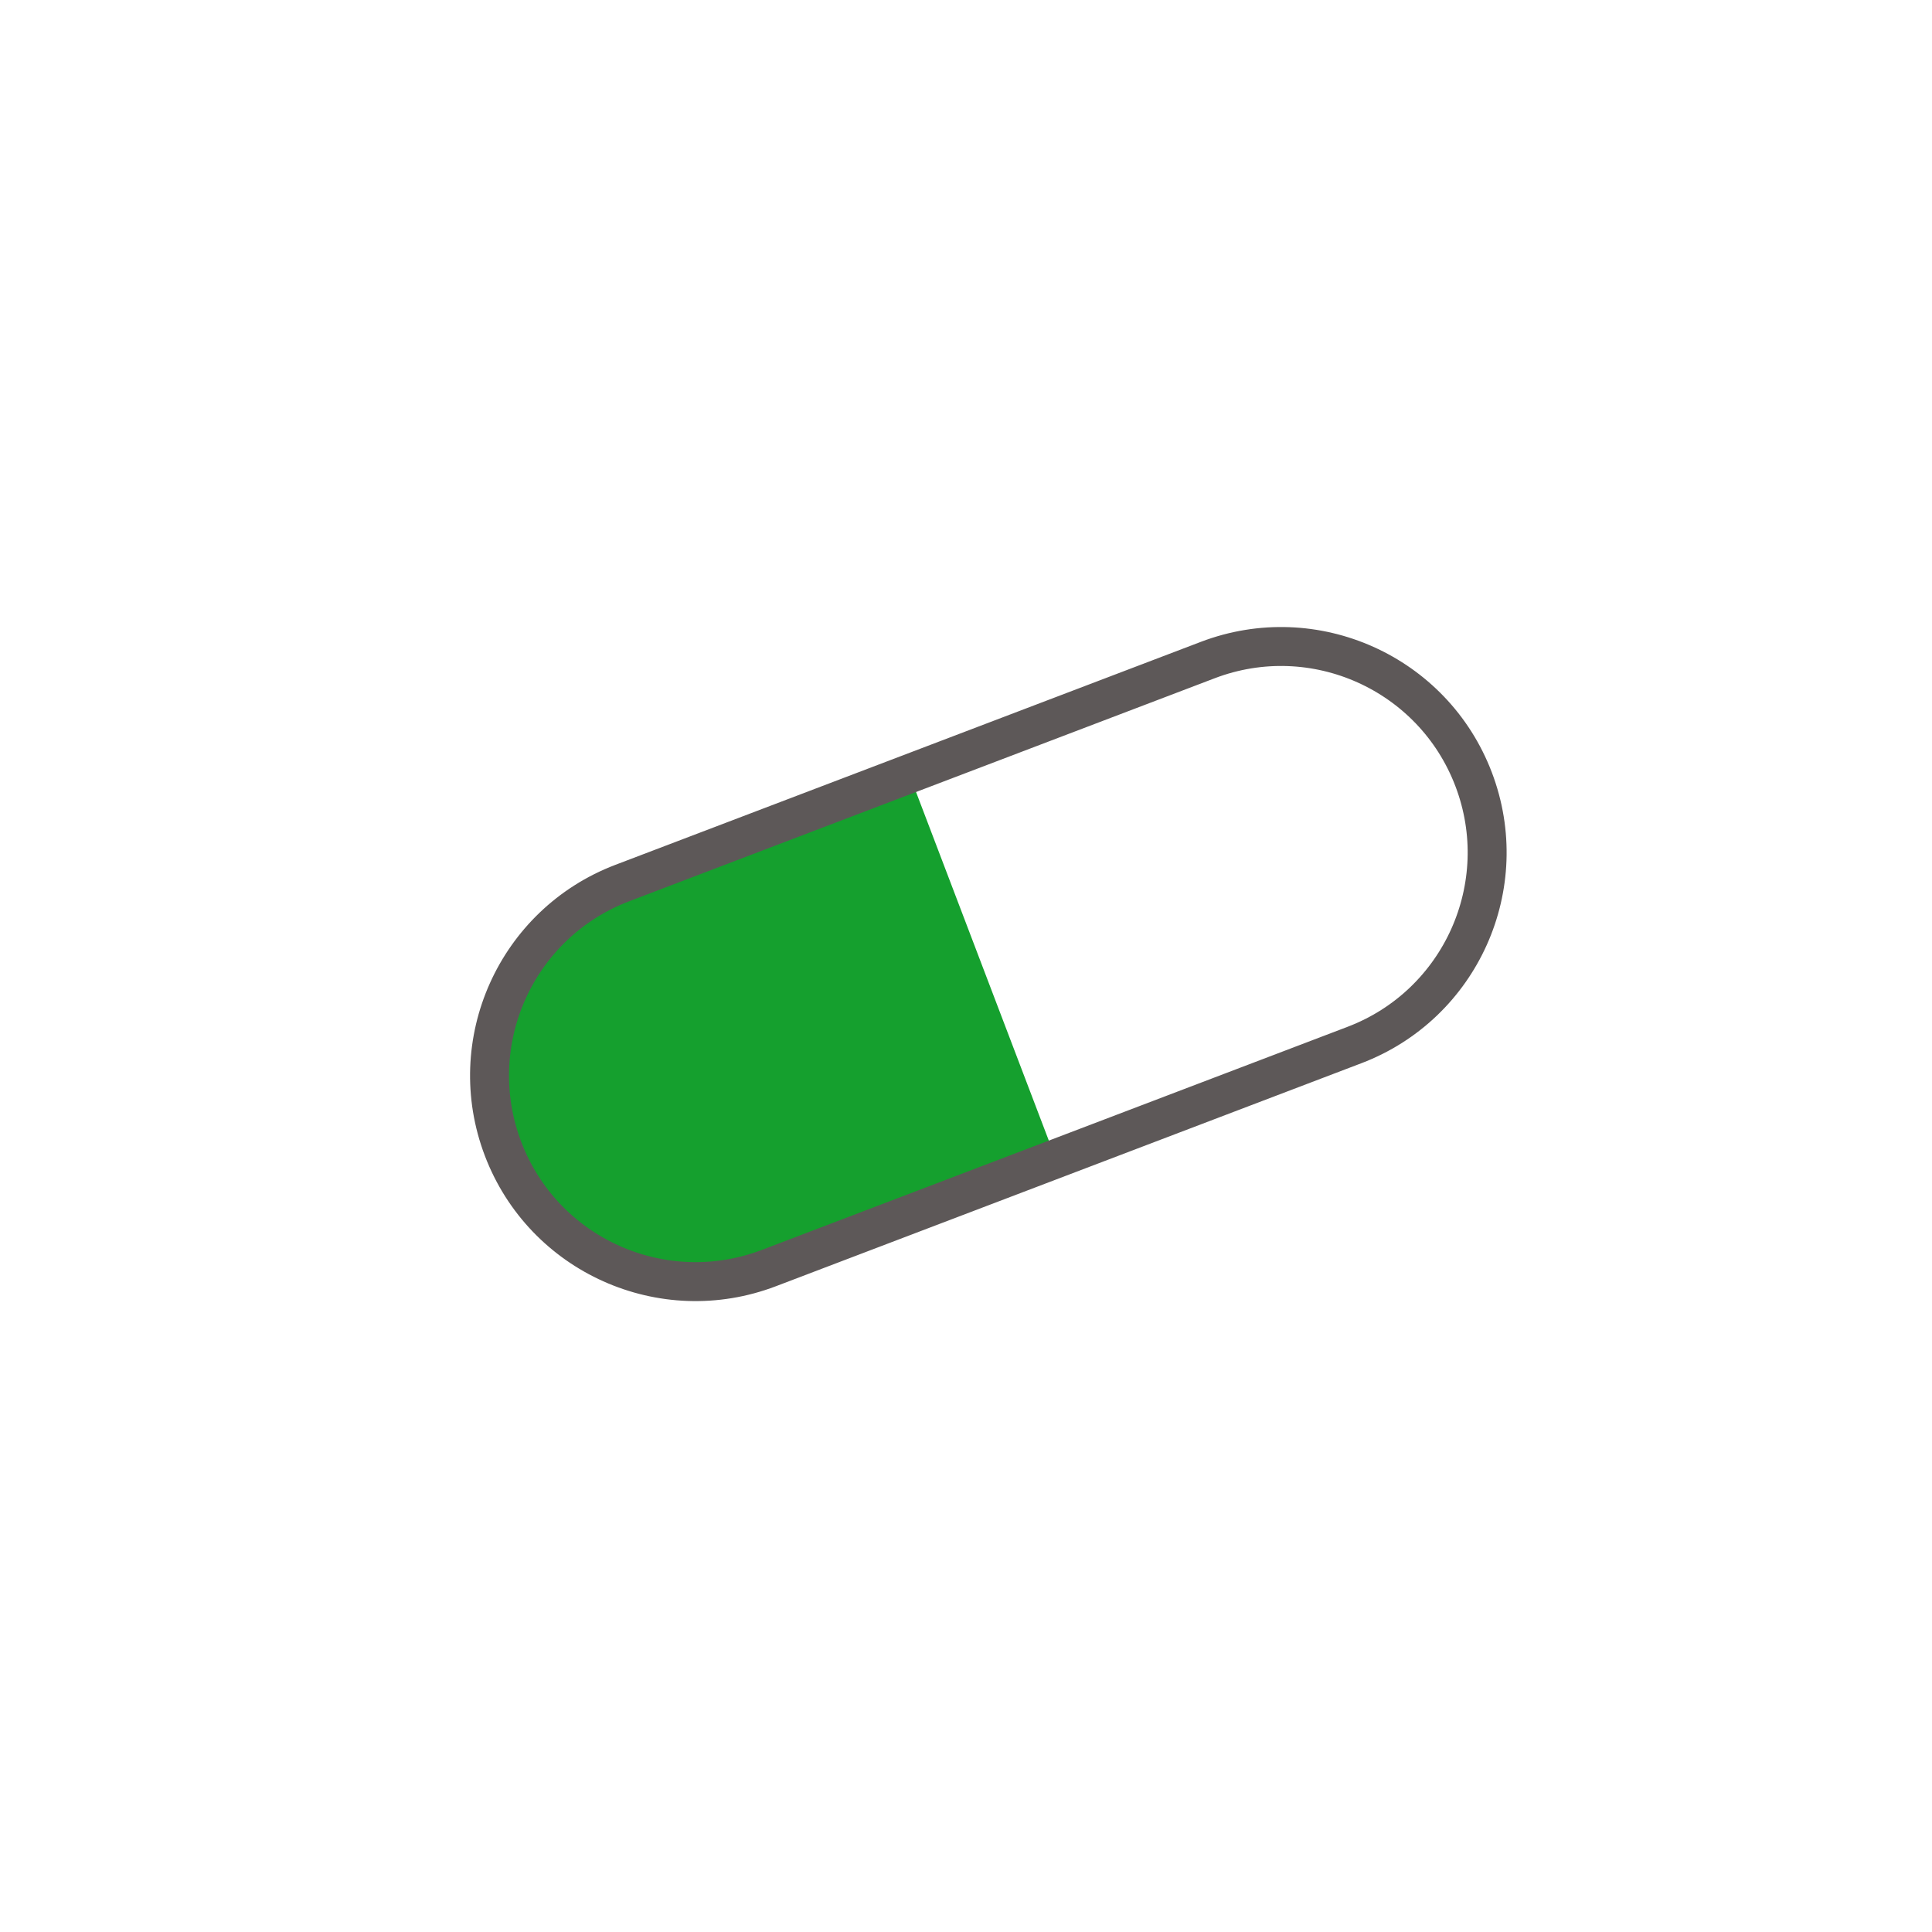
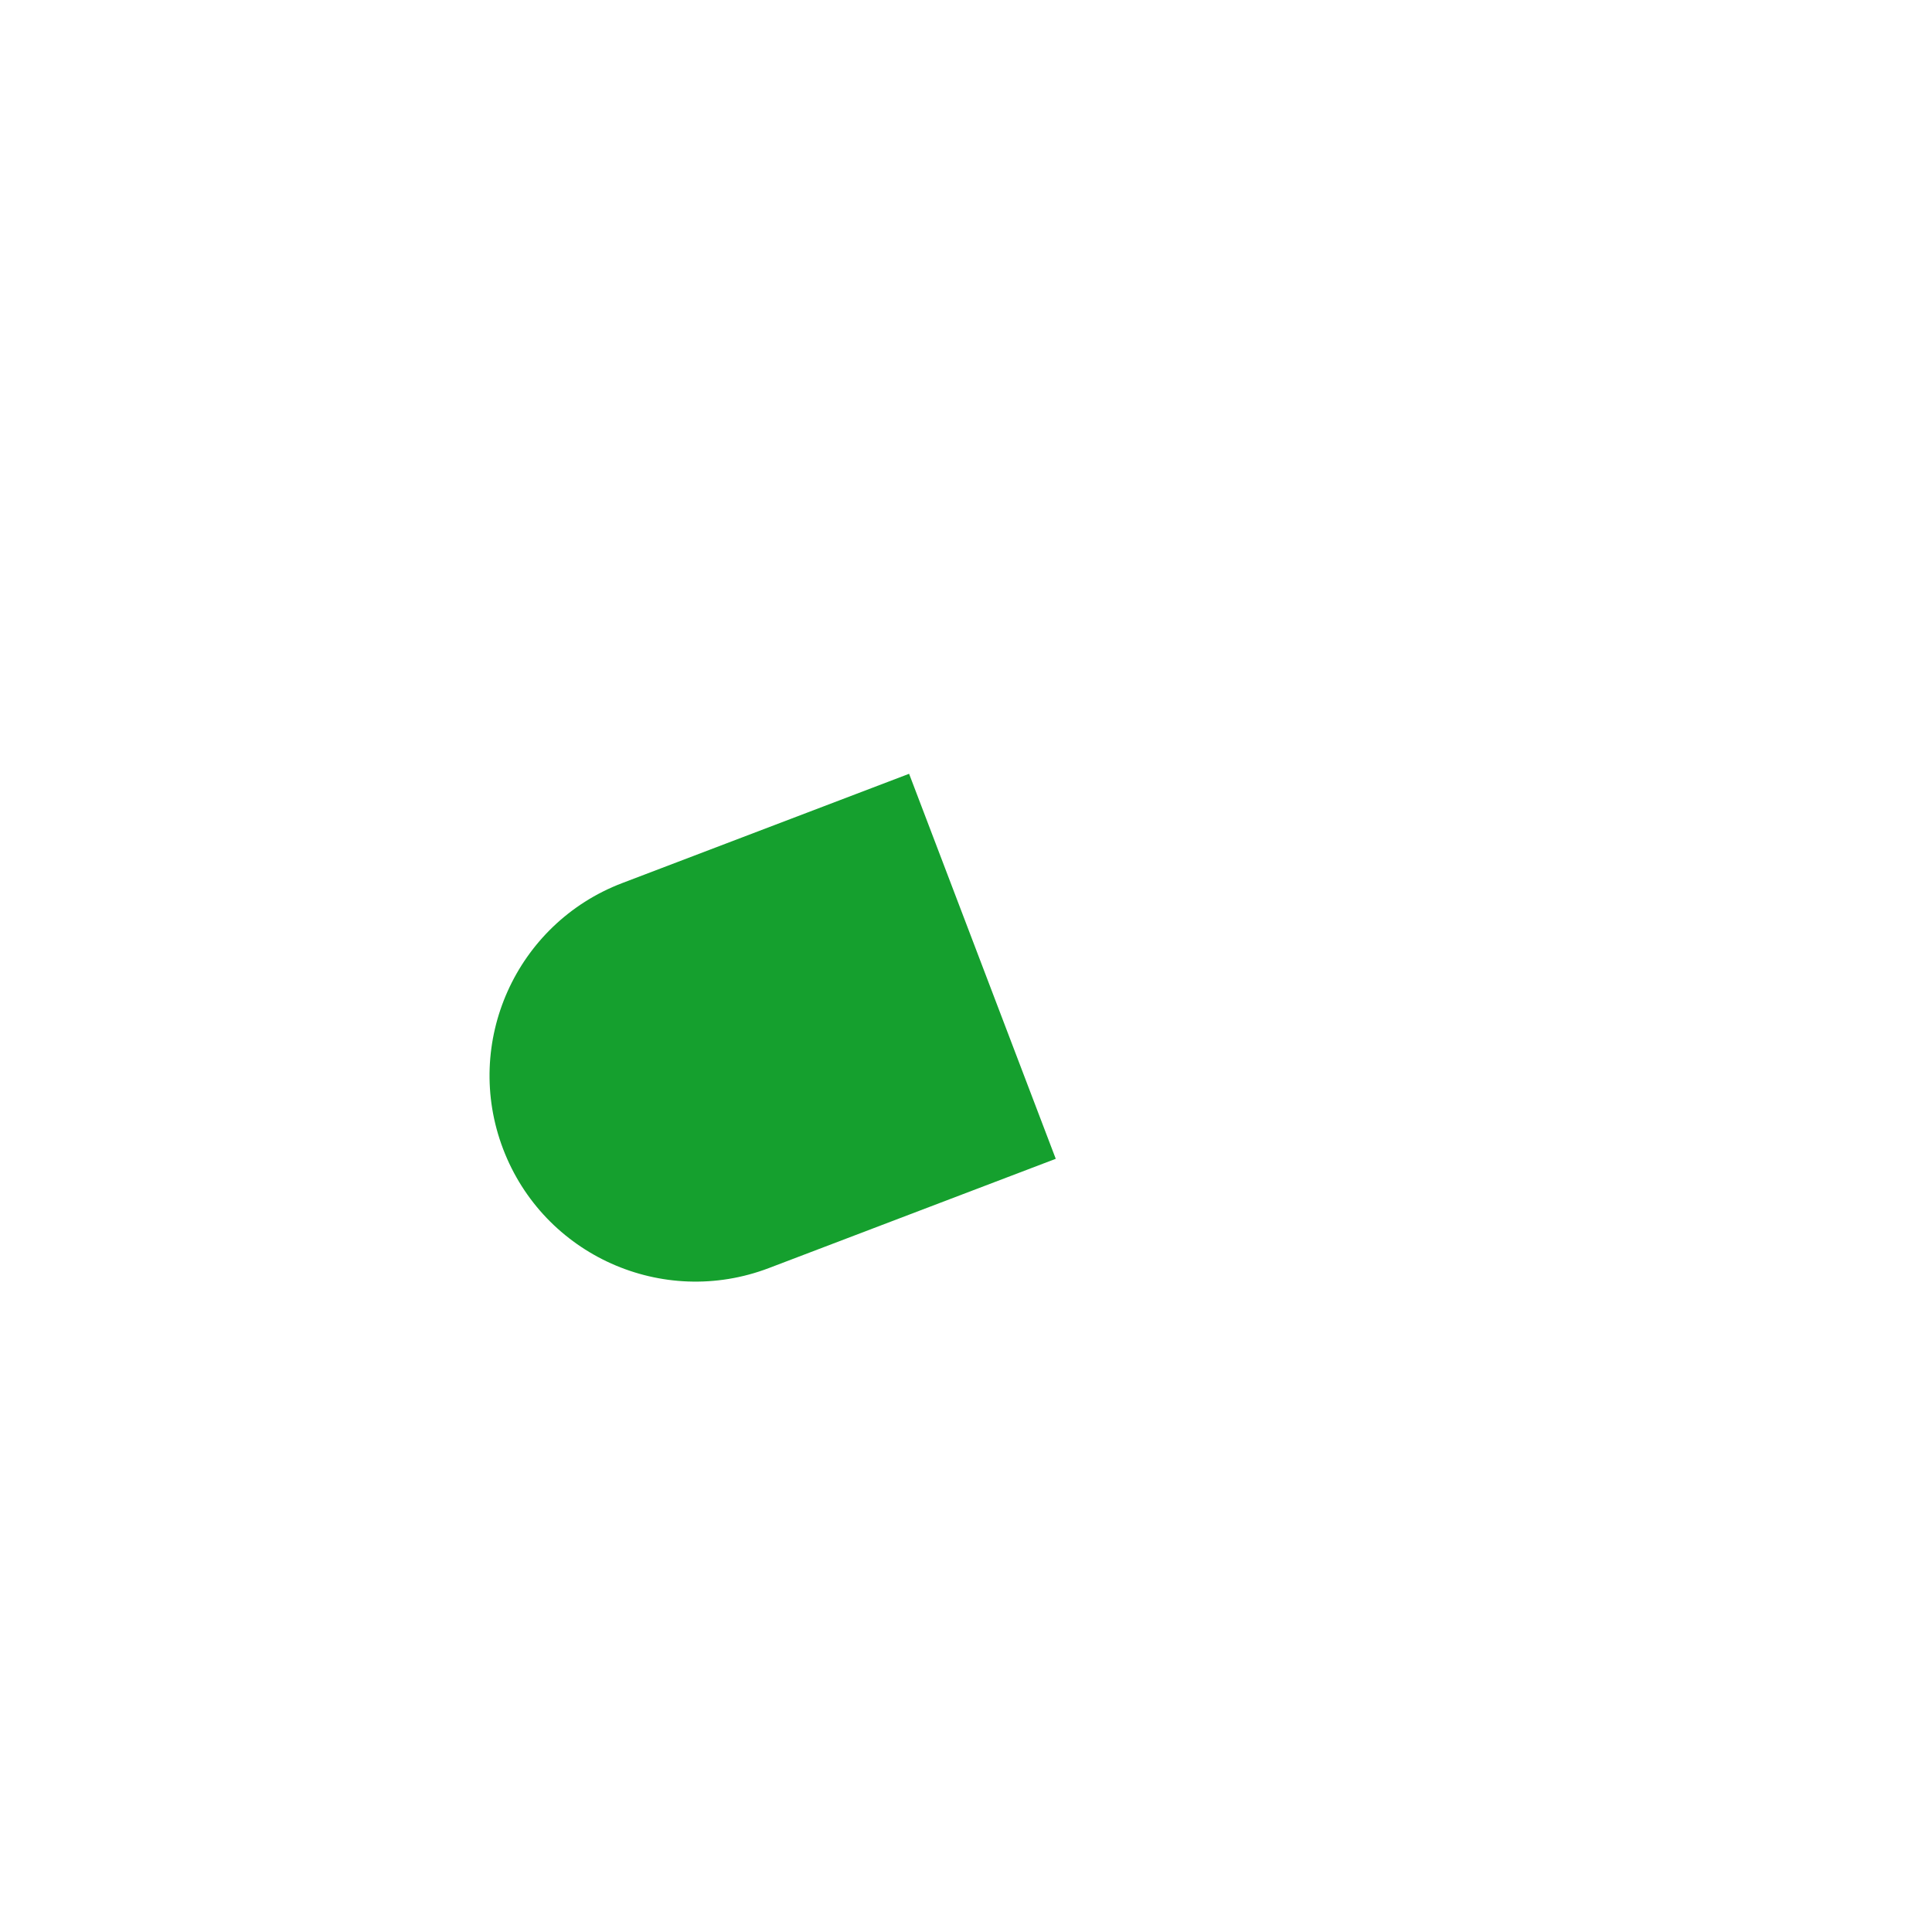
<svg xmlns="http://www.w3.org/2000/svg" version="1.1" id="Calque_1" x="0px" y="0px" width="99.21px" height="99.21px" viewBox="0 0 99.21 99.21" enable-background="new 0 0 99.21 99.21" xml:space="preserve">
  <path fill="#15A02E" d="M31.951,45.347c-5.457,2.08-8.197,8.191-6.117,13.651c2.079,5.46,8.19,8.198,13.648,6.119l14.732-5.611  l-7.531-19.771L31.951,45.347z" />
-   <path fill="none" stroke="#5D5858" stroke-width="2" d="M39.482,65.117c-5.458,2.079-11.569-0.659-13.648-6.119  c-2.08-5.46,0.66-11.571,6.117-13.651l30.07-11.453c5.459-2.08,11.57,0.662,13.65,6.121c2.079,5.459-0.66,11.57-6.119,13.648  L39.482,65.117z" />
</svg>